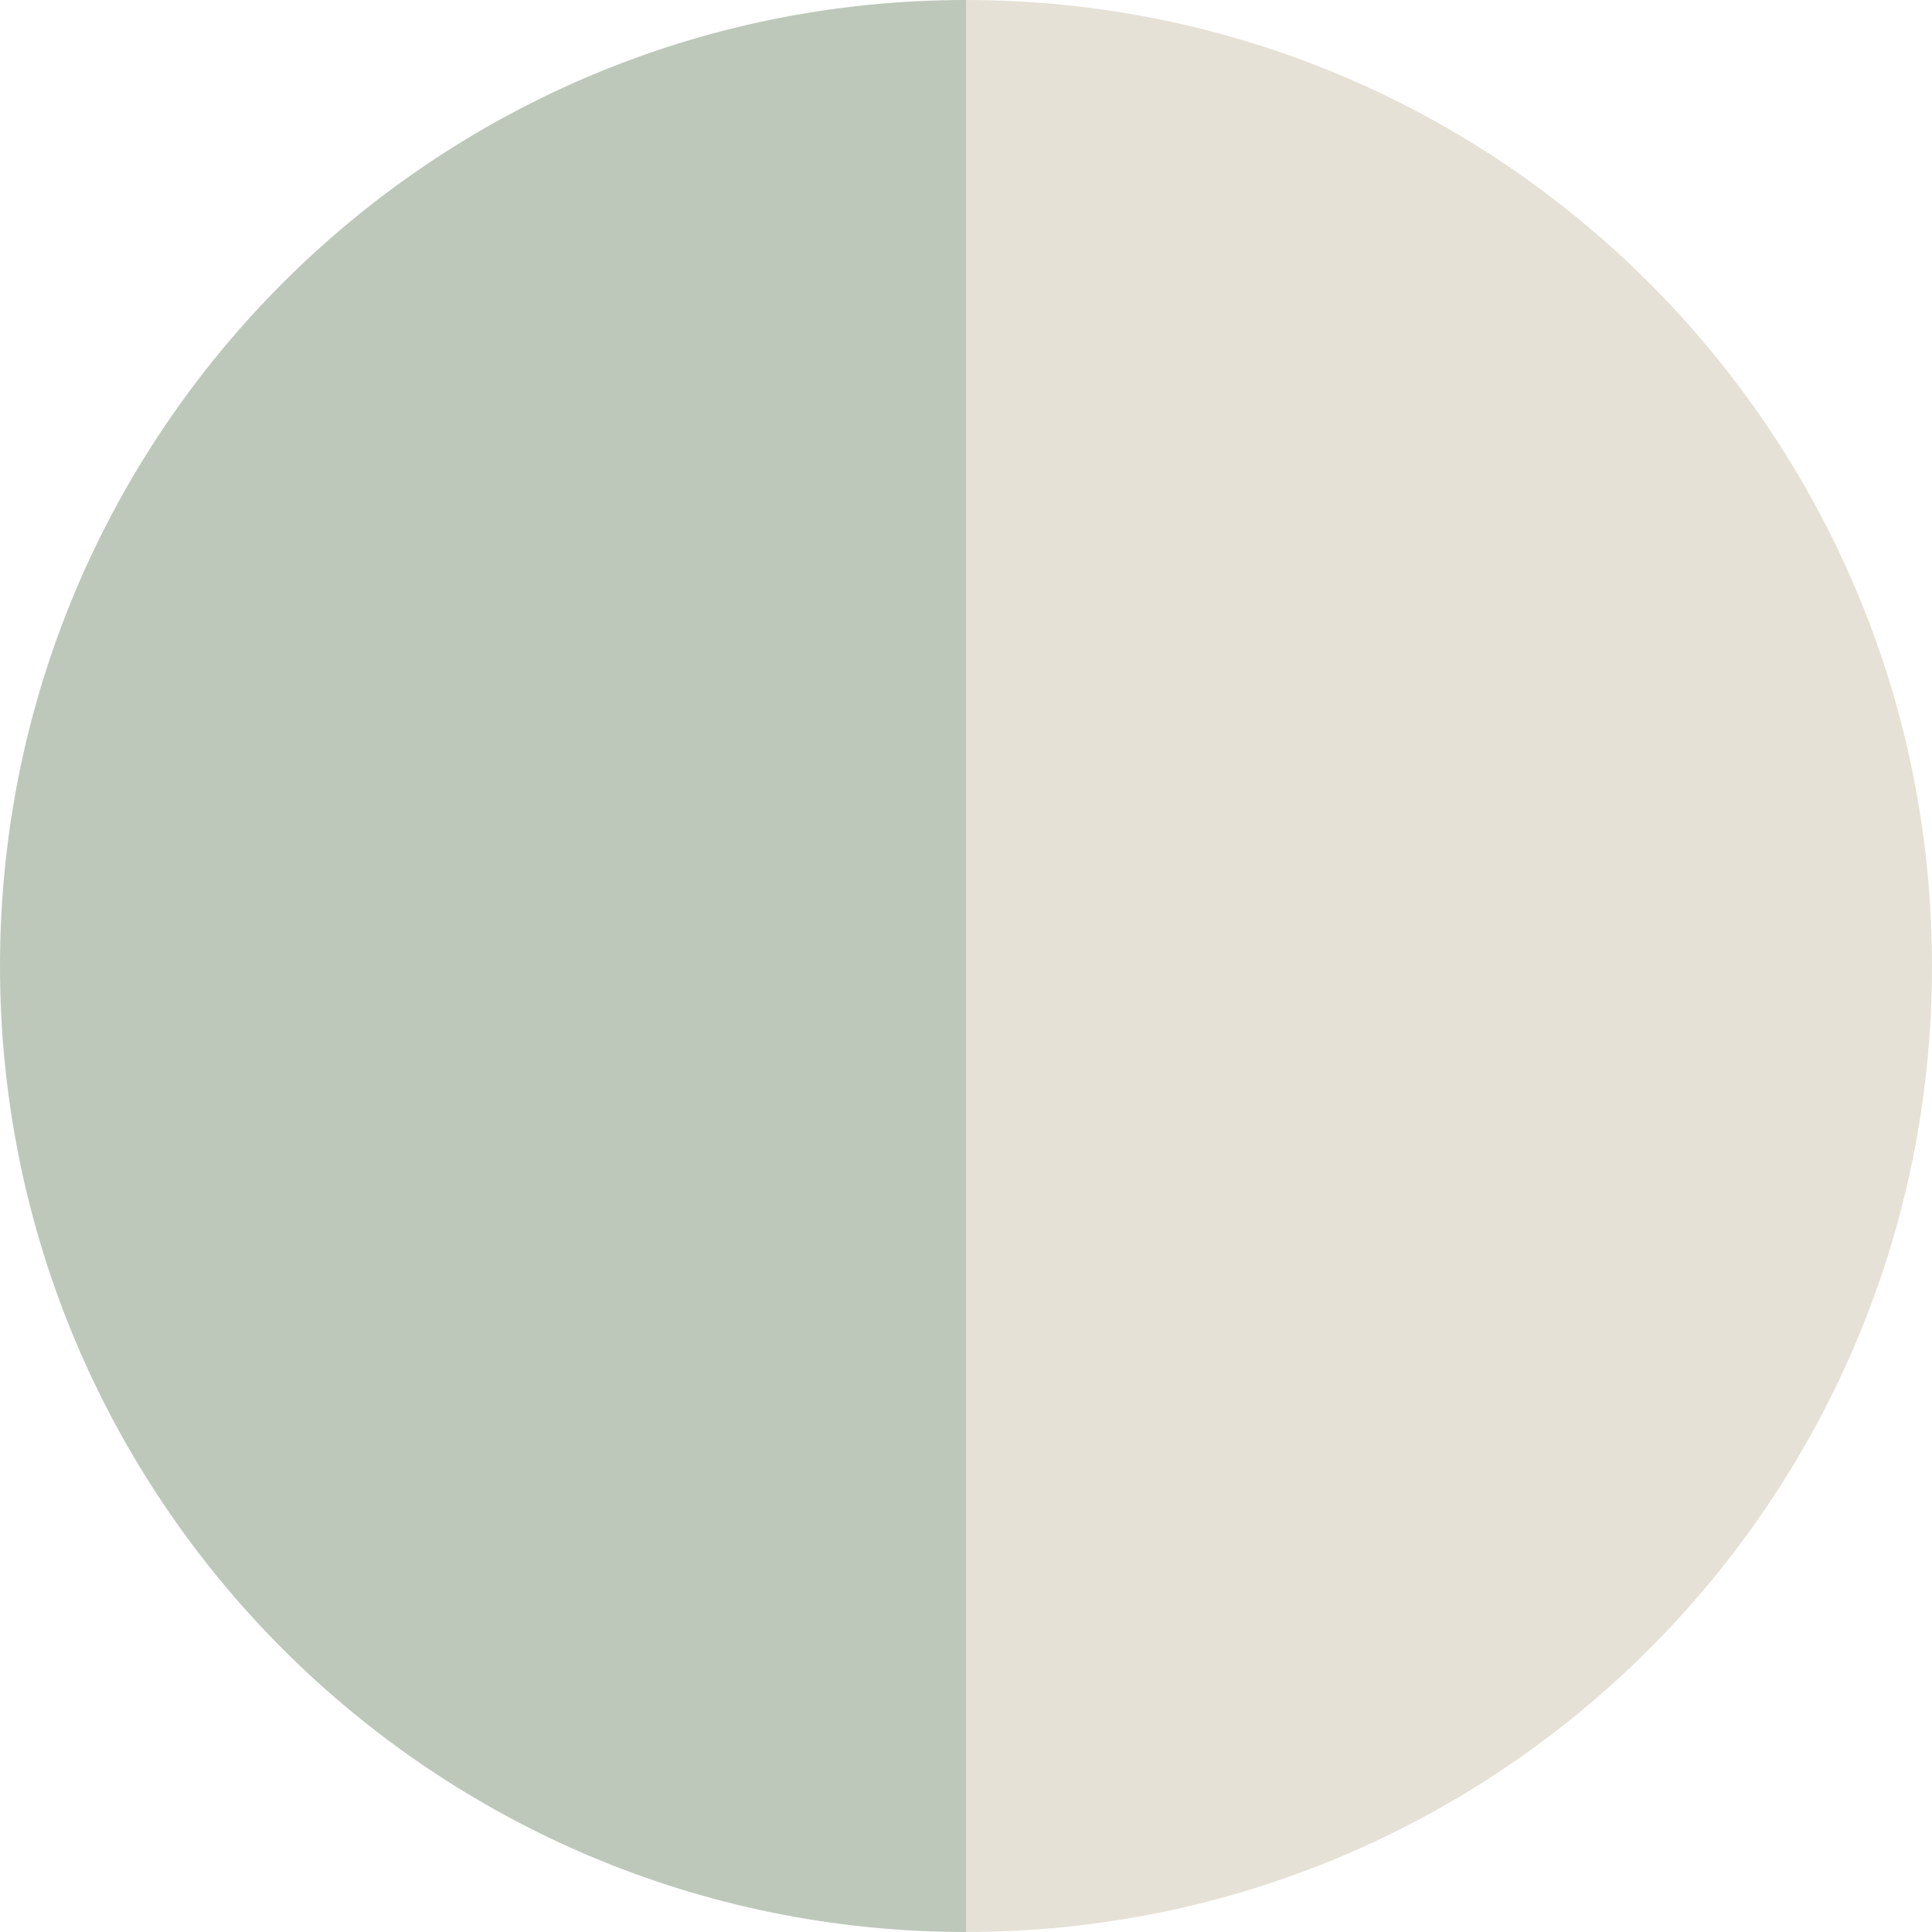
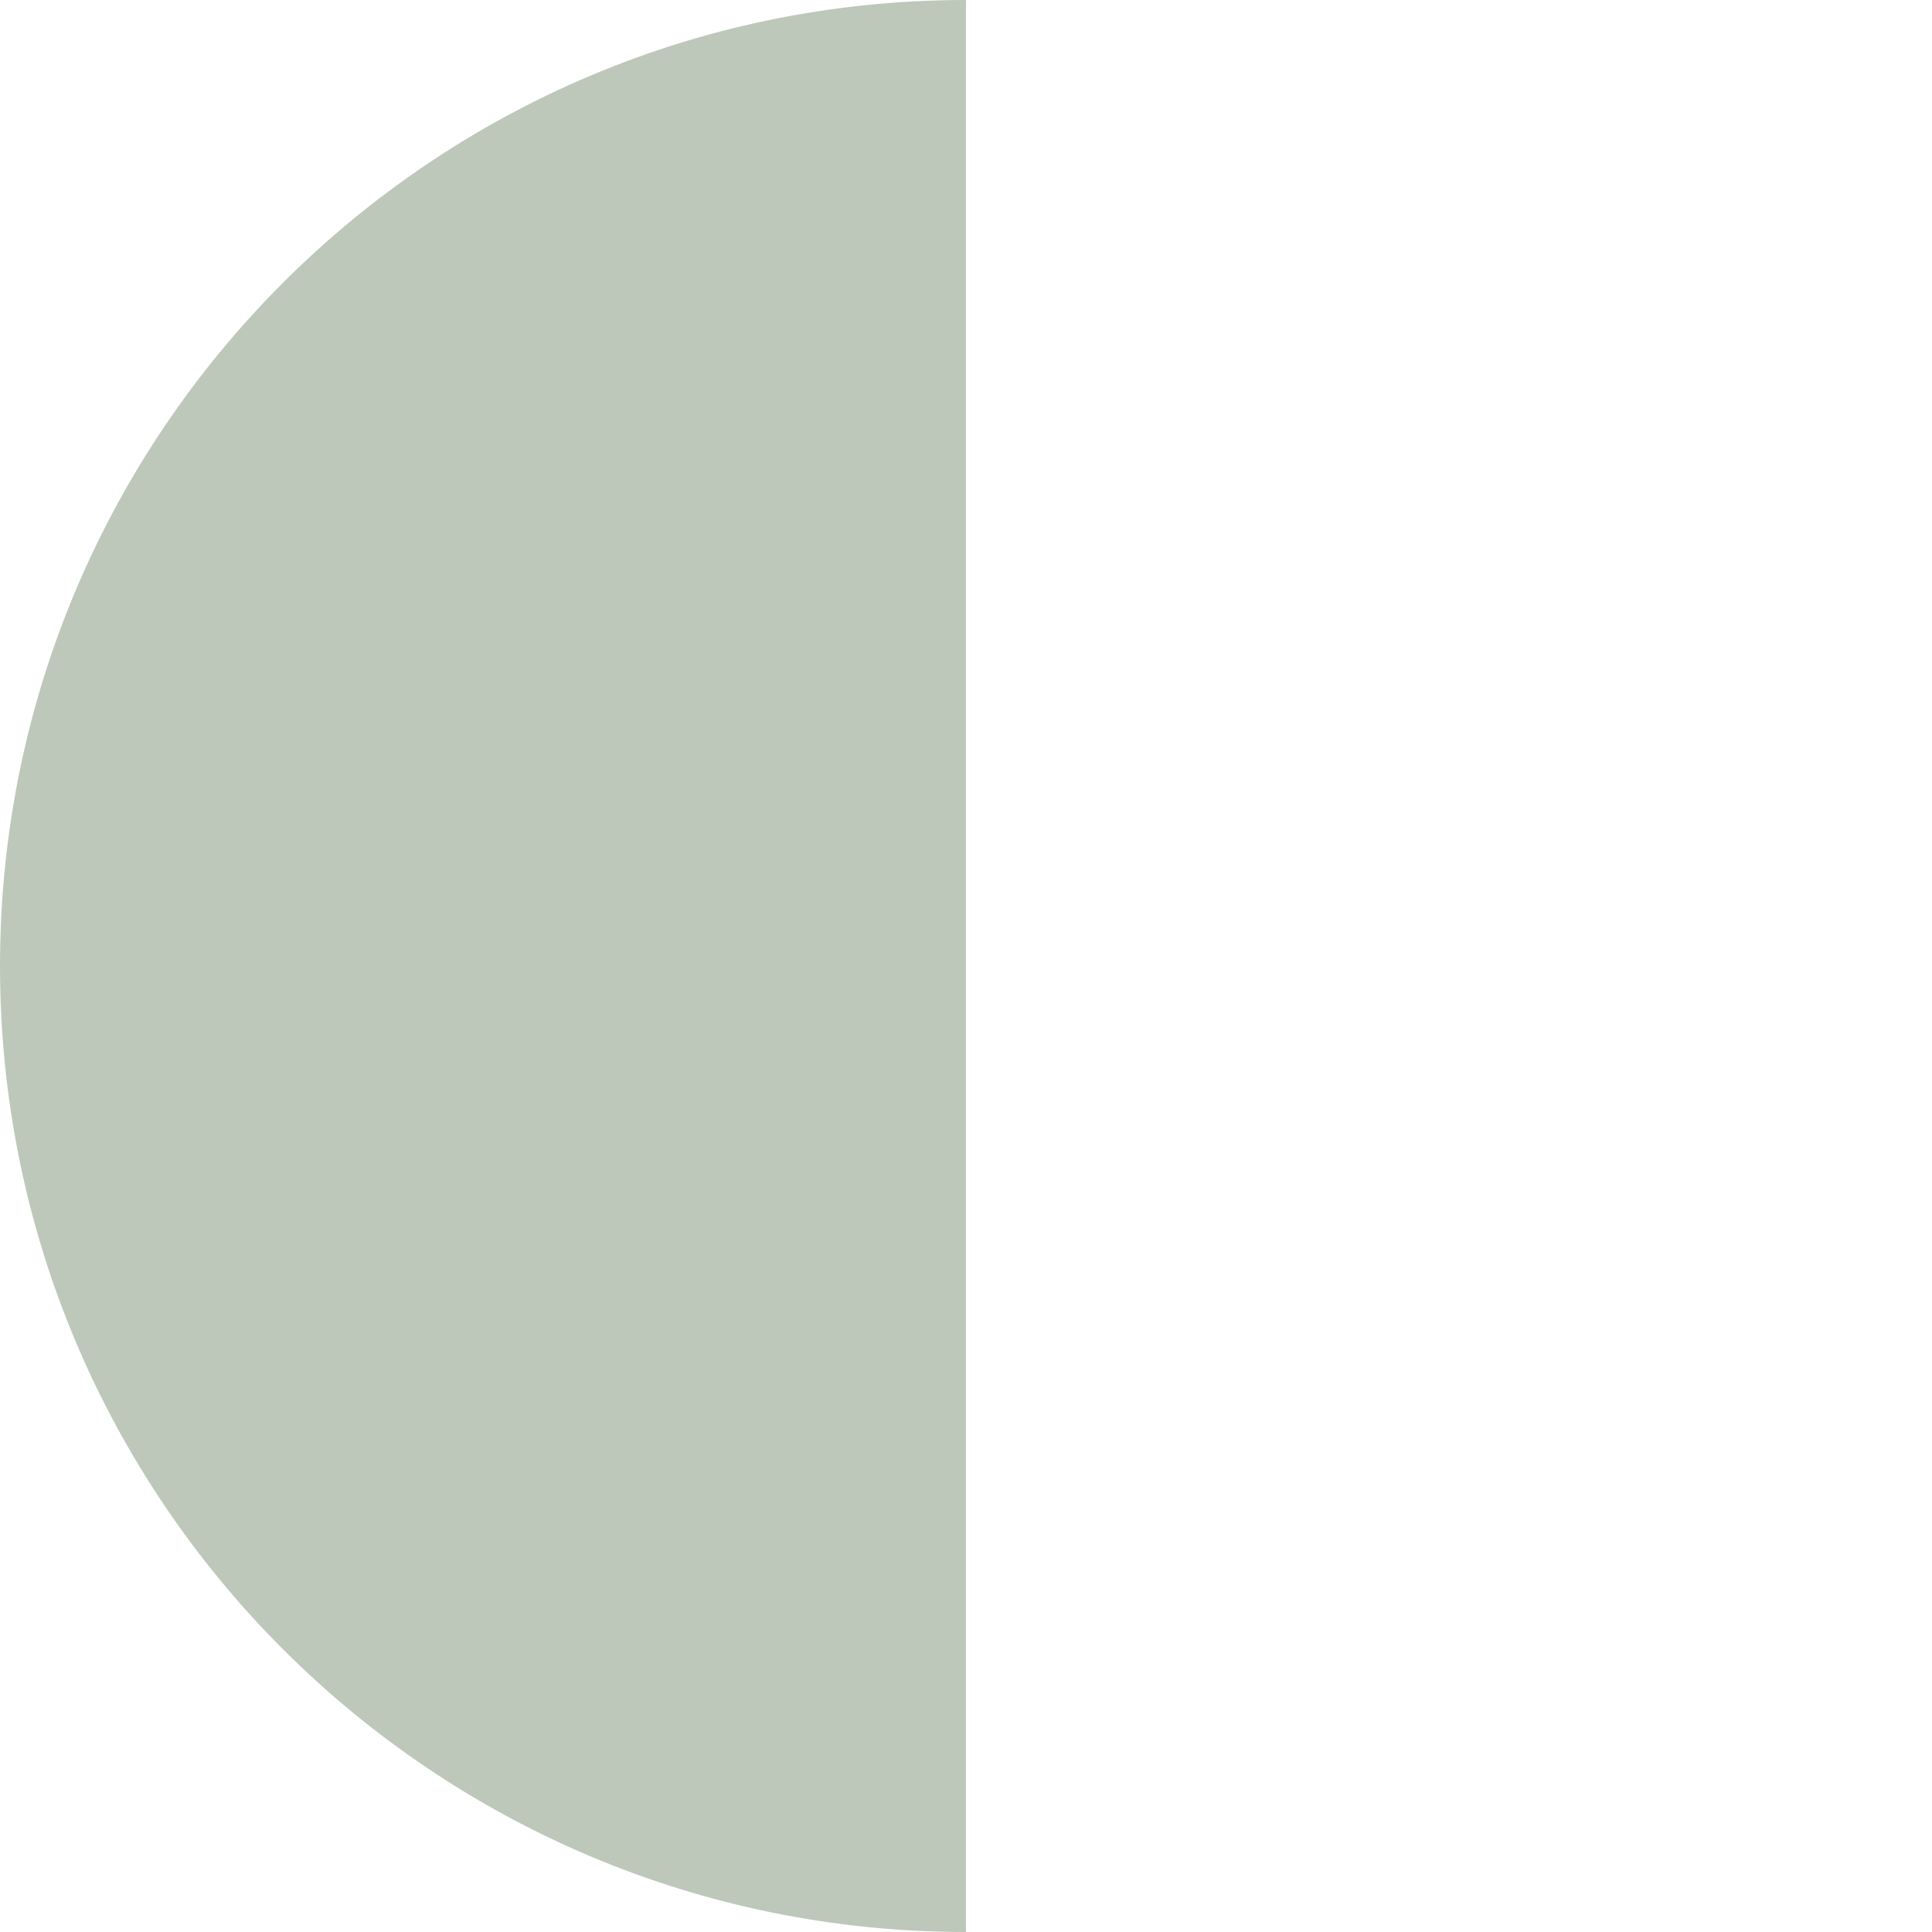
<svg xmlns="http://www.w3.org/2000/svg" id="Layer_1" data-name="Layer 1" viewBox="0 0 16 16">
  <defs>
    <style>
      .cls-1 {
        fill: #e6e1d6;
      }

      .cls-1, .cls-2 {
        stroke-width: 0px;
      }

      .cls-2 {
        fill: #bdc8bb;
      }
    </style>
  </defs>
-   <path class="cls-1" d="M16,8C16,3.58,12.42,0,8,0v16c4.42,0,8-3.58,8-8Z" />
  <path class="cls-2" d="M8,16V0C3.58,0,0,3.58,0,8s3.58,8,8,8Z" />
</svg>